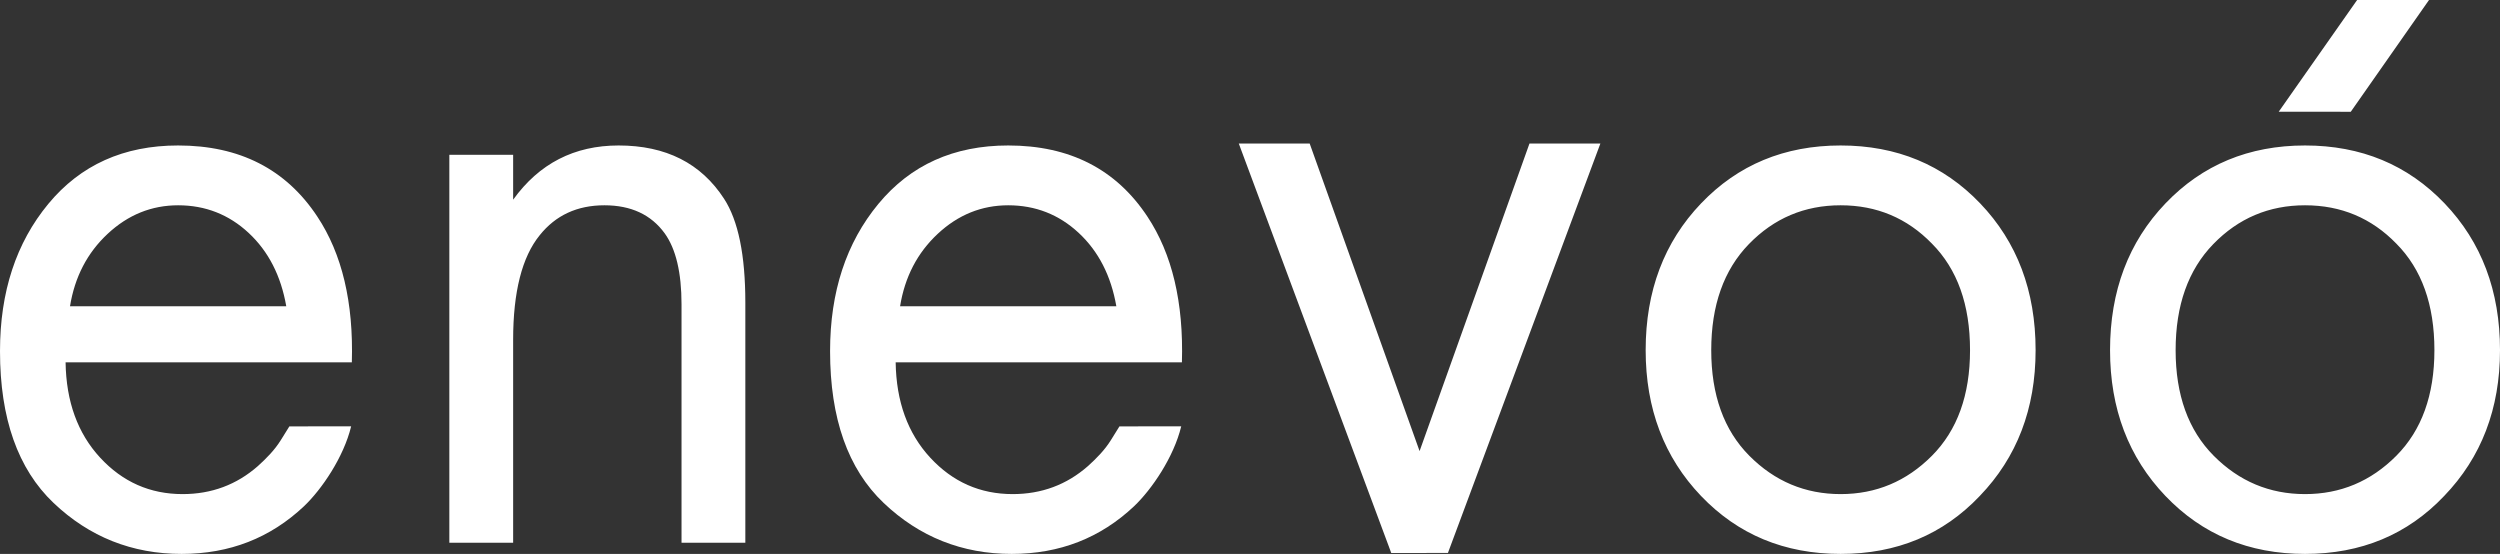
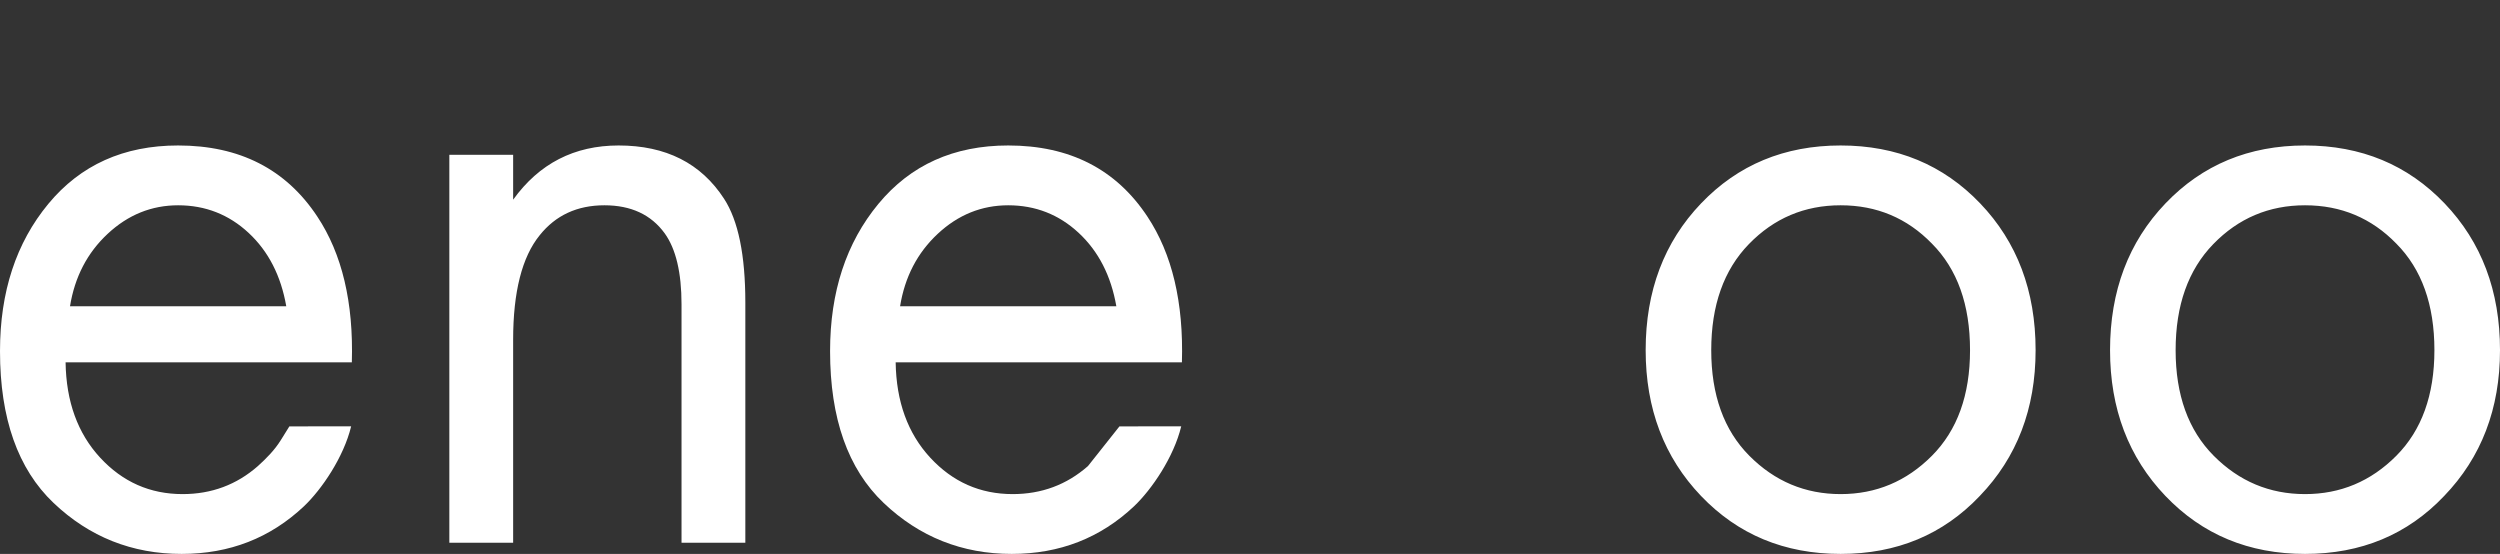
<svg xmlns="http://www.w3.org/2000/svg" width="1363" height="302" viewBox="0 0 1363 302" fill="none">
  <rect x="0" y="0" width="1363" height="302" fill="#333333" stroke="none" />
  <path fill-rule="evenodd" clip-rule="evenodd" d="M191.449 232.429C187.381 249.254 175.396 266.834 165.732 276.008C147.371 293.333 125.143 301.994 99.052 301.994C71.995 301.994 48.719 292.737 29.231 274.223C9.743 255.71 0 228.106 0 191.419C0 159.146 8.778 132.394 26.333 111.161C43.889 89.929 67.484 79.312 97.116 79.312C130.619 79.312 155.908 92.222 172.98 118.041C186.51 138.423 192.79 164.921 191.824 197.533H35.755C36.076 218.936 42.358 236.262 54.599 249.509C66.84 262.759 81.817 269.382 99.534 269.382C115.319 269.382 129.009 264.287 140.606 254.096C145.333 249.824 149.759 245.327 153.063 240.015L157.758 232.465L191.449 232.429ZM38.171 166.96H156.069C153.168 150.315 146.324 136.98 135.533 126.957C124.741 116.936 111.937 111.924 97.116 111.924C82.624 111.924 69.82 117.107 58.706 127.469C47.593 137.827 40.749 150.991 38.171 166.96ZM244.977 295.881V84.408H279.764V108.868C293.939 89.165 313.104 79.312 337.264 79.312C363.033 79.312 382.2 88.995 394.762 108.359C402.495 120.247 406.358 139.103 406.358 164.921V295.881H371.568V165.94C371.568 148.614 368.509 135.705 362.388 127.211C354.981 117.02 344.029 111.924 329.531 111.924C314.716 111.924 302.957 117.362 294.26 128.232C284.596 140.121 279.764 159.146 279.764 185.303V295.881H244.977ZM1079.37 270.403C1059.4 291.465 1034.11 301.994 1003.51 301.994C972.912 301.994 947.544 291.465 927.412 270.403C907.279 249.338 897.213 222.843 897.213 190.908C897.213 158.637 907.279 131.968 927.412 110.906C947.544 89.846 972.912 79.312 1003.51 79.312C1034.11 79.312 1059.48 89.846 1079.61 110.906C1099.75 131.968 1109.81 158.637 1109.81 190.908C1109.81 222.843 1099.66 249.338 1079.37 270.403ZM1053.28 132.818C1039.75 118.888 1023.16 111.924 1003.51 111.924C983.861 111.924 967.192 118.975 953.501 133.073C939.812 147.171 932.967 166.449 932.967 190.908C932.967 215.368 939.894 234.561 953.745 248.491C967.595 262.418 984.185 269.382 1003.51 269.382C1022.84 269.382 1039.43 262.418 1053.28 248.491C1067.13 234.561 1074.06 215.368 1074.06 190.908C1074.06 166.11 1067.13 146.746 1053.28 132.818ZM1332.56 270.403C1312.59 291.465 1287.3 301.994 1256.7 301.994C1226.1 301.994 1200.73 291.465 1180.6 270.403C1160.47 249.338 1150.4 222.843 1150.4 190.908C1150.4 158.637 1160.47 131.968 1180.6 110.906C1200.73 89.846 1226.1 79.312 1256.7 79.312C1287.3 79.312 1312.67 89.846 1332.8 110.906C1352.93 131.968 1363 158.637 1363 190.908C1363 222.843 1352.85 249.338 1332.56 270.403ZM1306.47 132.818C1292.94 118.888 1276.35 111.924 1256.7 111.924C1237.05 111.924 1220.38 118.975 1206.69 133.073C1193 147.171 1186.15 166.449 1186.15 190.908C1186.15 215.368 1193.08 234.561 1206.93 248.491C1220.78 262.418 1237.37 269.382 1256.7 269.382C1276.03 269.382 1292.62 262.418 1306.47 248.491C1320.32 234.561 1327.24 215.368 1327.24 190.908C1327.24 166.11 1320.32 146.746 1306.47 132.818Z" fill="white" />
-   <path fill-rule="evenodd" clip-rule="evenodd" d="M675.387 78.258H714.04L773.956 245.94L833.869 78.258H872.525L789.414 301.458L758.521 301.511L675.387 78.258Z" fill="white" />
-   <path fill-rule="evenodd" clip-rule="evenodd" d="M644.007 232.429C639.94 249.254 627.953 266.834 618.291 276.008C599.929 293.333 577.701 301.994 551.61 301.994C524.554 301.994 501.278 292.737 481.79 274.223C462.301 255.71 452.559 228.106 452.559 191.419C452.559 159.146 461.336 132.394 478.891 111.161C496.446 89.929 520.043 79.312 549.674 79.312C583.178 79.312 608.465 92.222 625.538 118.041C639.067 138.423 645.347 164.921 644.382 197.533H488.313C488.634 218.936 494.916 236.262 507.157 249.509C519.397 262.759 534.376 269.382 552.093 269.382C567.876 269.382 581.568 264.287 593.165 254.096C597.891 249.824 602.316 245.327 605.621 240.015L610.317 232.465L644.007 232.429ZM490.729 166.96H608.627C605.726 150.315 598.882 136.98 588.091 126.957C577.298 116.936 564.495 111.924 549.674 111.924C535.182 111.924 522.379 117.107 511.265 127.469C500.151 137.827 493.306 150.991 490.729 166.96Z" fill="white" />
-   <path fill-rule="evenodd" clip-rule="evenodd" d="M1242.37 60.9L1281.64 60.942L1324.3 0L1285.1 0.005L1242.37 60.9Z" fill="white" />
+   <path fill-rule="evenodd" clip-rule="evenodd" d="M644.007 232.429C639.94 249.254 627.953 266.834 618.291 276.008C599.929 293.333 577.701 301.994 551.61 301.994C524.554 301.994 501.278 292.737 481.79 274.223C462.301 255.71 452.559 228.106 452.559 191.419C452.559 159.146 461.336 132.394 478.891 111.161C496.446 89.929 520.043 79.312 549.674 79.312C583.178 79.312 608.465 92.222 625.538 118.041C639.067 138.423 645.347 164.921 644.382 197.533H488.313C488.634 218.936 494.916 236.262 507.157 249.509C519.397 262.759 534.376 269.382 552.093 269.382C567.876 269.382 581.568 264.287 593.165 254.096L610.317 232.465L644.007 232.429ZM490.729 166.96H608.627C605.726 150.315 598.882 136.98 588.091 126.957C577.298 116.936 564.495 111.924 549.674 111.924C535.182 111.924 522.379 117.107 511.265 127.469C500.151 137.827 493.306 150.991 490.729 166.96Z" fill="white" />
</svg>